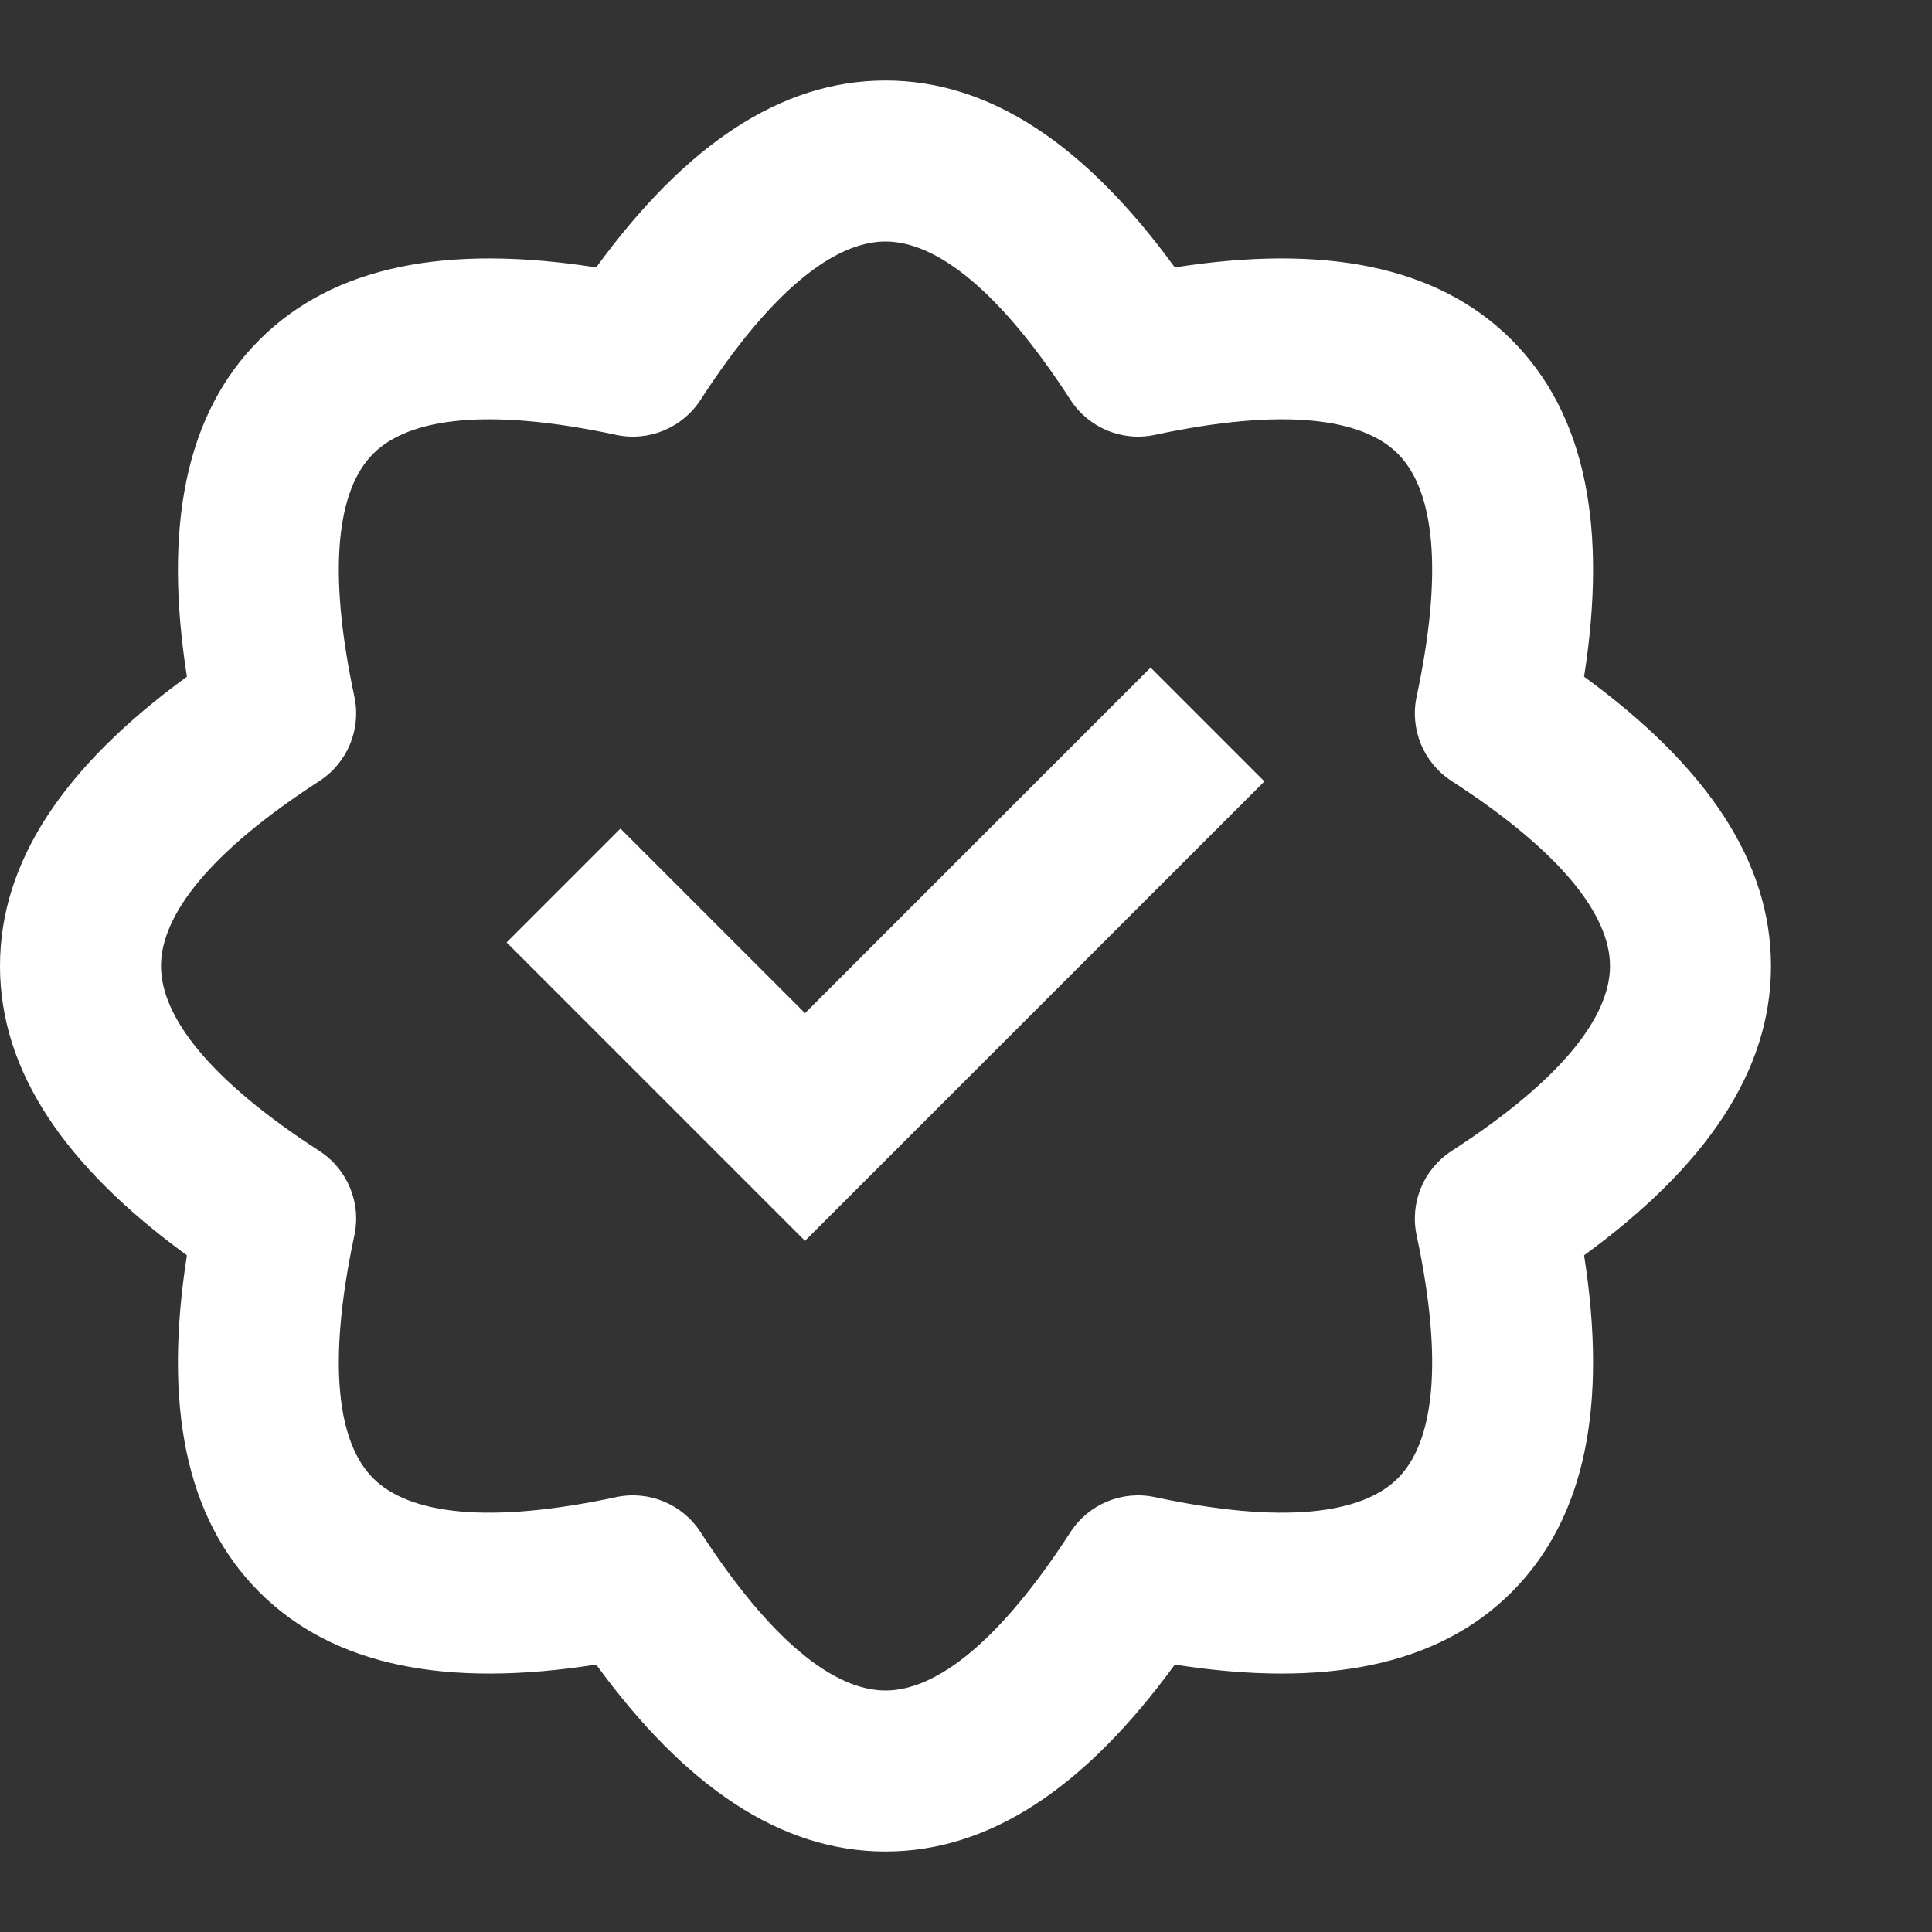
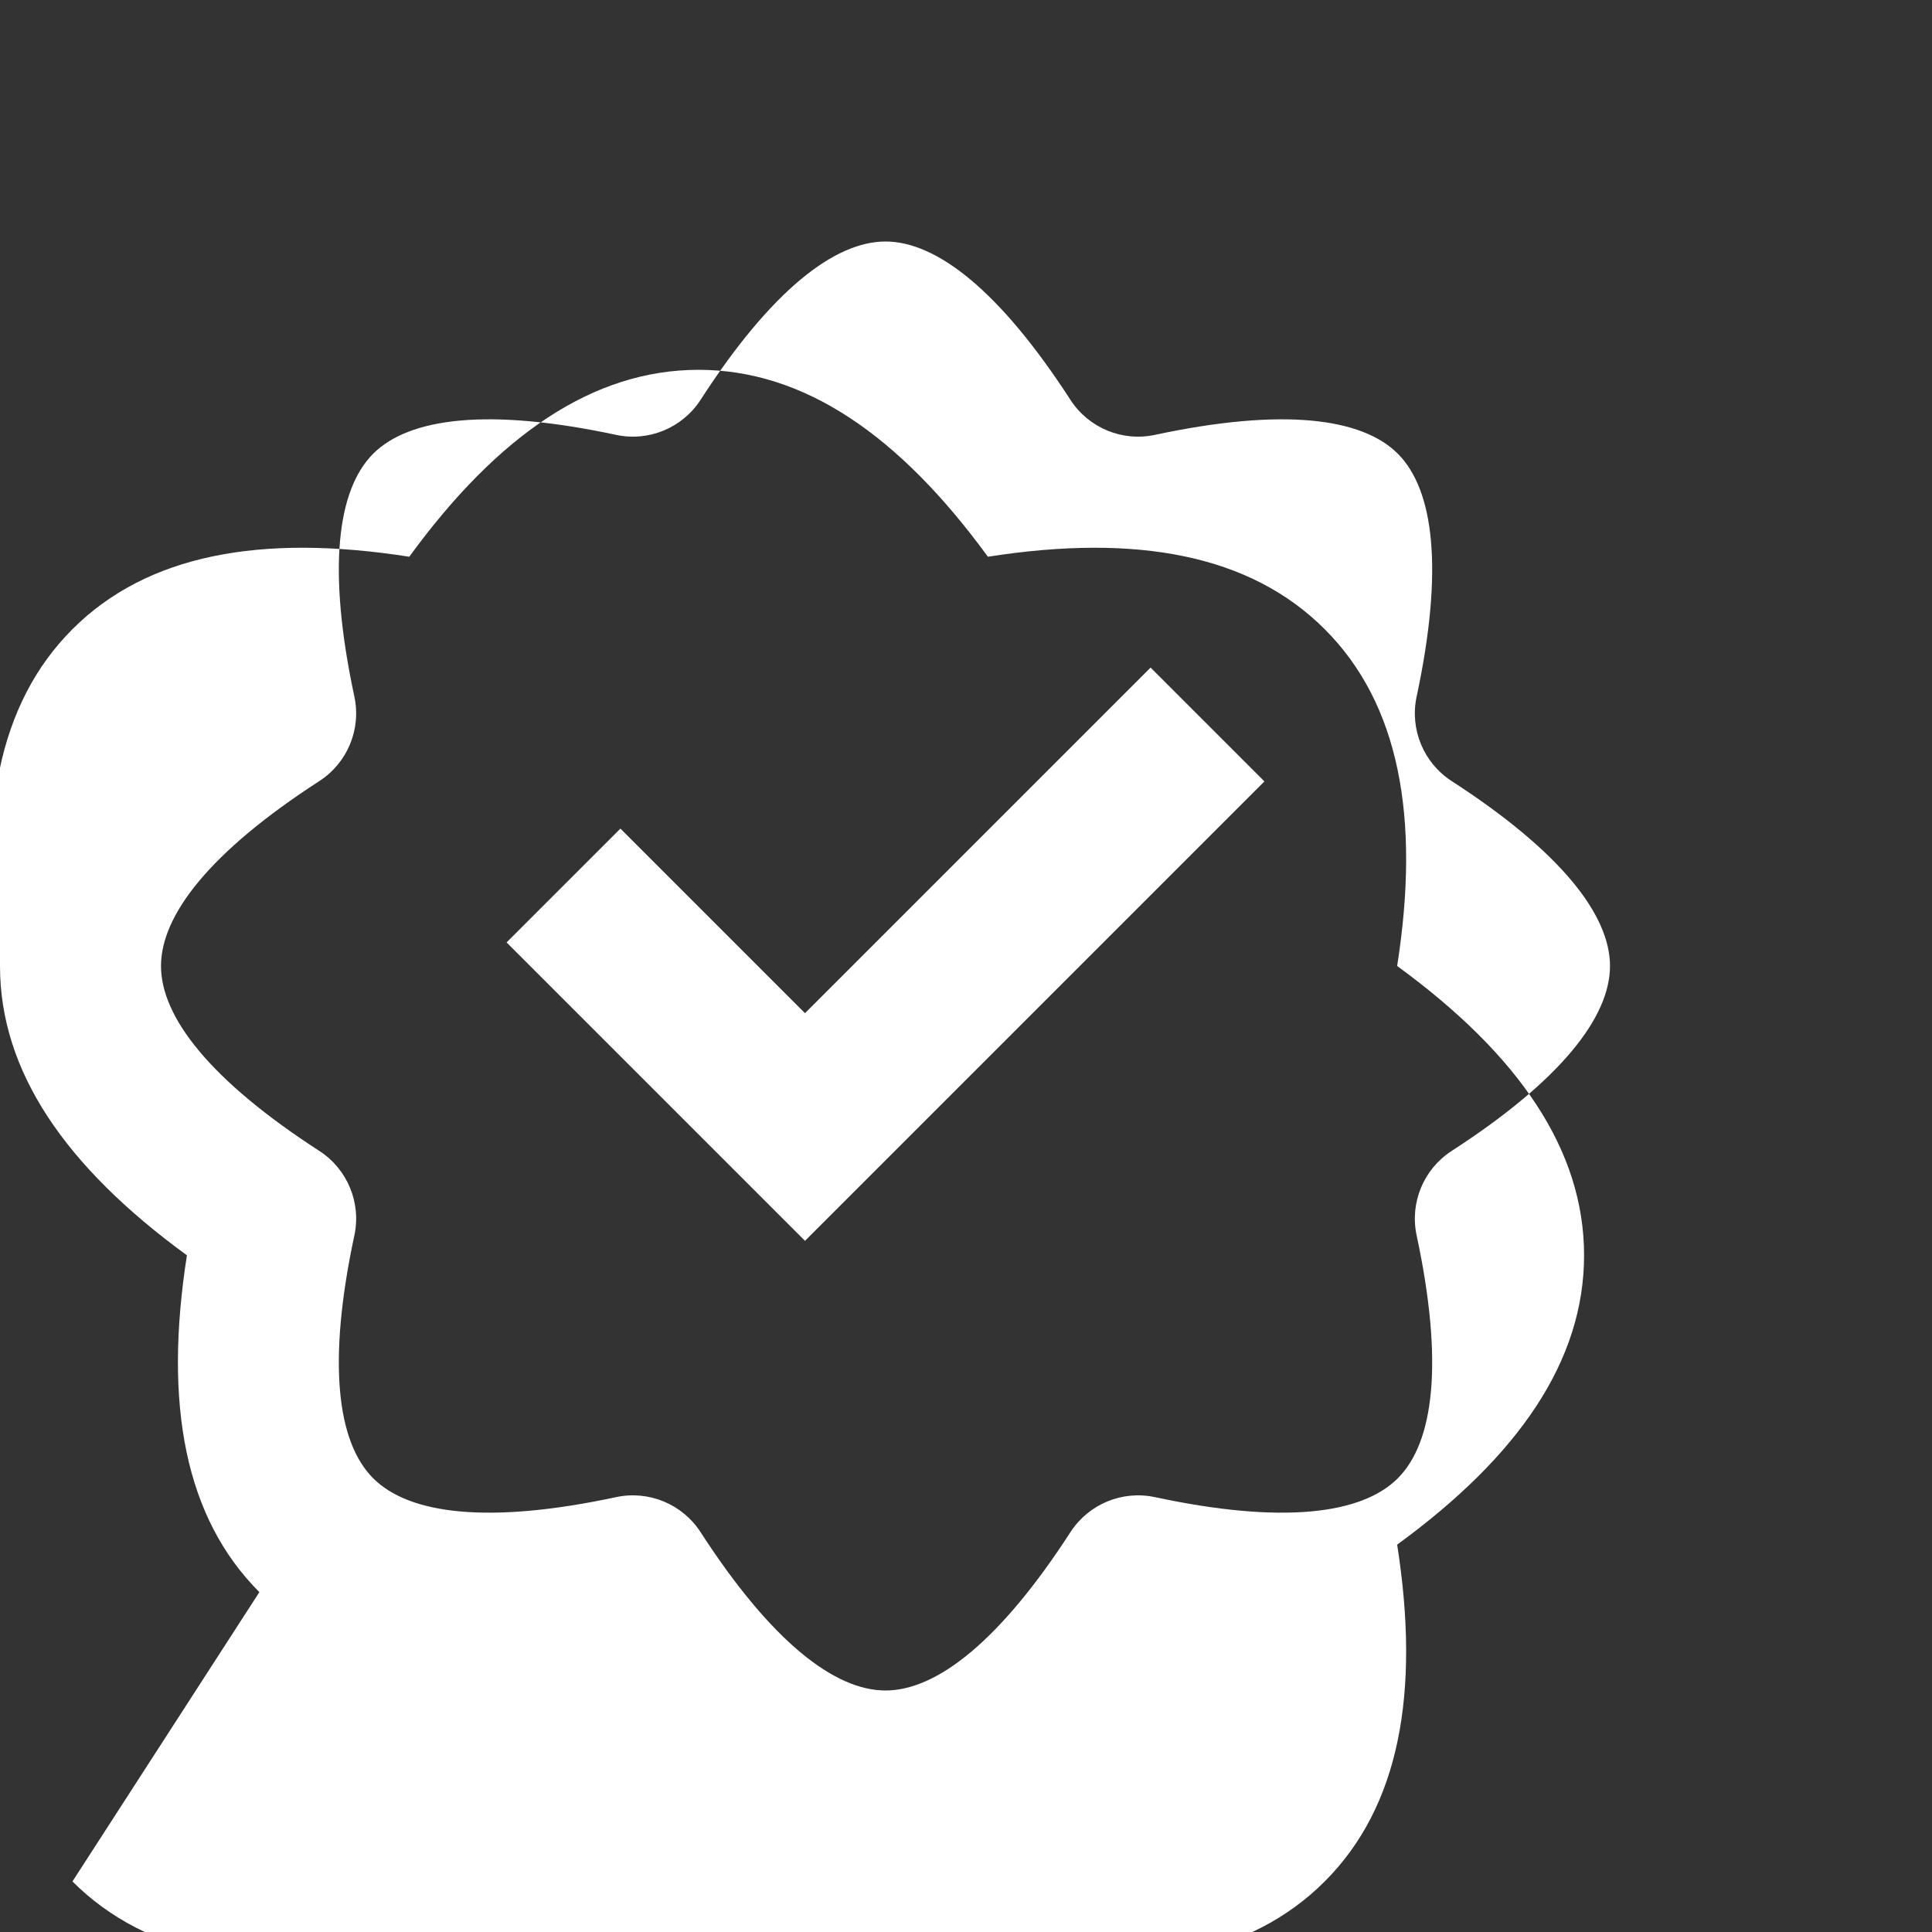
<svg xmlns="http://www.w3.org/2000/svg" width="100%" height="100%" viewBox="0 0 24 24" version="1.1" xml:space="preserve" style="fill-rule:evenodd;clip-rule:evenodd;stroke-linejoin:round;stroke-miterlimit:2;">
  <rect x="0" y="0" width="24" height="24" fill="#333333" stroke="none" />
-   <path d="M3.222,19.778c-0.924,-0.924 -1.19,-2.334 -0.9,-4.184c-1.513,-1.103 -2.322,-2.287 -2.322,-3.594c0,-1.307 0.809,-2.491 2.322,-3.594c-0.29,-1.85 -0.024,-3.26 0.9,-4.184c0.924,-0.924 2.334,-1.19 4.184,-0.9c1.103,-1.513 2.287,-2.322 3.594,-2.322c1.307,0 2.491,0.809 3.594,2.322c1.85,-0.29 3.26,-0.024 4.184,0.9c0.924,0.924 1.19,2.334 0.9,4.184c1.513,1.103 2.322,2.287 2.322,3.594c0,1.307 -0.809,2.491 -2.322,3.594c0.29,1.85 0.024,3.26 -0.9,4.184c-0.924,0.924 -2.334,1.19 -4.184,0.9c-1.103,1.513 -2.287,2.322 -3.594,2.322c-1.307,0 -2.491,-0.809 -3.594,-2.322c-1.85,0.29 -3.26,0.024 -4.184,-0.9Zm4.431,-1.18c0.406,-0.087 0.823,0.086 1.049,0.434c0.88,1.361 1.666,1.968 2.298,1.968c0.632,0 1.418,-0.607 2.298,-1.968c0.226,-0.348 0.643,-0.521 1.049,-0.434c1.585,0.339 2.57,0.213 3.017,-0.234c0.447,-0.447 0.573,-1.432 0.234,-3.017c-0.087,-0.406 0.086,-0.823 0.434,-1.049c1.361,-0.88 1.968,-1.666 1.968,-2.298c0,-0.632 -0.607,-1.418 -1.968,-2.298c-0.348,-0.226 -0.521,-0.643 -0.434,-1.049c0.339,-1.585 0.213,-2.57 -0.234,-3.017c-0.447,-0.447 -1.432,-0.573 -3.017,-0.234c-0.406,0.087 -0.823,-0.086 -1.049,-0.434c-0.88,-1.361 -1.666,-1.968 -2.298,-1.968c-0.632,0 -1.418,0.607 -2.298,1.968c-0.226,0.348 -0.643,0.521 -1.049,0.434c-1.585,-0.339 -2.57,-0.213 -3.017,0.234c-0.447,0.447 -0.573,1.432 -0.234,3.017c0.087,0.406 -0.086,0.823 -0.434,1.049c-1.361,0.88 -1.968,1.666 -1.968,2.298c0,0.632 0.607,1.418 1.968,2.298c0.348,0.226 0.521,0.643 0.434,1.049c-0.339,1.585 -0.213,2.57 0.234,3.017c0.447,0.447 1.432,0.573 3.017,0.234Zm2.347,-6.012l4.293,-4.293l1.414,1.414l-5.707,5.707l-3.707,-3.707l1.414,-1.414l2.293,2.293Z" style="fill:#fff;" />
+   <path d="M3.222,19.778c-0.924,-0.924 -1.19,-2.334 -0.9,-4.184c-1.513,-1.103 -2.322,-2.287 -2.322,-3.594c-0.29,-1.85 -0.024,-3.26 0.9,-4.184c0.924,-0.924 2.334,-1.19 4.184,-0.9c1.103,-1.513 2.287,-2.322 3.594,-2.322c1.307,0 2.491,0.809 3.594,2.322c1.85,-0.29 3.26,-0.024 4.184,0.9c0.924,0.924 1.19,2.334 0.9,4.184c1.513,1.103 2.322,2.287 2.322,3.594c0,1.307 -0.809,2.491 -2.322,3.594c0.29,1.85 0.024,3.26 -0.9,4.184c-0.924,0.924 -2.334,1.19 -4.184,0.9c-1.103,1.513 -2.287,2.322 -3.594,2.322c-1.307,0 -2.491,-0.809 -3.594,-2.322c-1.85,0.29 -3.26,0.024 -4.184,-0.9Zm4.431,-1.18c0.406,-0.087 0.823,0.086 1.049,0.434c0.88,1.361 1.666,1.968 2.298,1.968c0.632,0 1.418,-0.607 2.298,-1.968c0.226,-0.348 0.643,-0.521 1.049,-0.434c1.585,0.339 2.57,0.213 3.017,-0.234c0.447,-0.447 0.573,-1.432 0.234,-3.017c-0.087,-0.406 0.086,-0.823 0.434,-1.049c1.361,-0.88 1.968,-1.666 1.968,-2.298c0,-0.632 -0.607,-1.418 -1.968,-2.298c-0.348,-0.226 -0.521,-0.643 -0.434,-1.049c0.339,-1.585 0.213,-2.57 -0.234,-3.017c-0.447,-0.447 -1.432,-0.573 -3.017,-0.234c-0.406,0.087 -0.823,-0.086 -1.049,-0.434c-0.88,-1.361 -1.666,-1.968 -2.298,-1.968c-0.632,0 -1.418,0.607 -2.298,1.968c-0.226,0.348 -0.643,0.521 -1.049,0.434c-1.585,-0.339 -2.57,-0.213 -3.017,0.234c-0.447,0.447 -0.573,1.432 -0.234,3.017c0.087,0.406 -0.086,0.823 -0.434,1.049c-1.361,0.88 -1.968,1.666 -1.968,2.298c0,0.632 0.607,1.418 1.968,2.298c0.348,0.226 0.521,0.643 0.434,1.049c-0.339,1.585 -0.213,2.57 0.234,3.017c0.447,0.447 1.432,0.573 3.017,0.234Zm2.347,-6.012l4.293,-4.293l1.414,1.414l-5.707,5.707l-3.707,-3.707l1.414,-1.414l2.293,2.293Z" style="fill:#fff;" />
</svg>